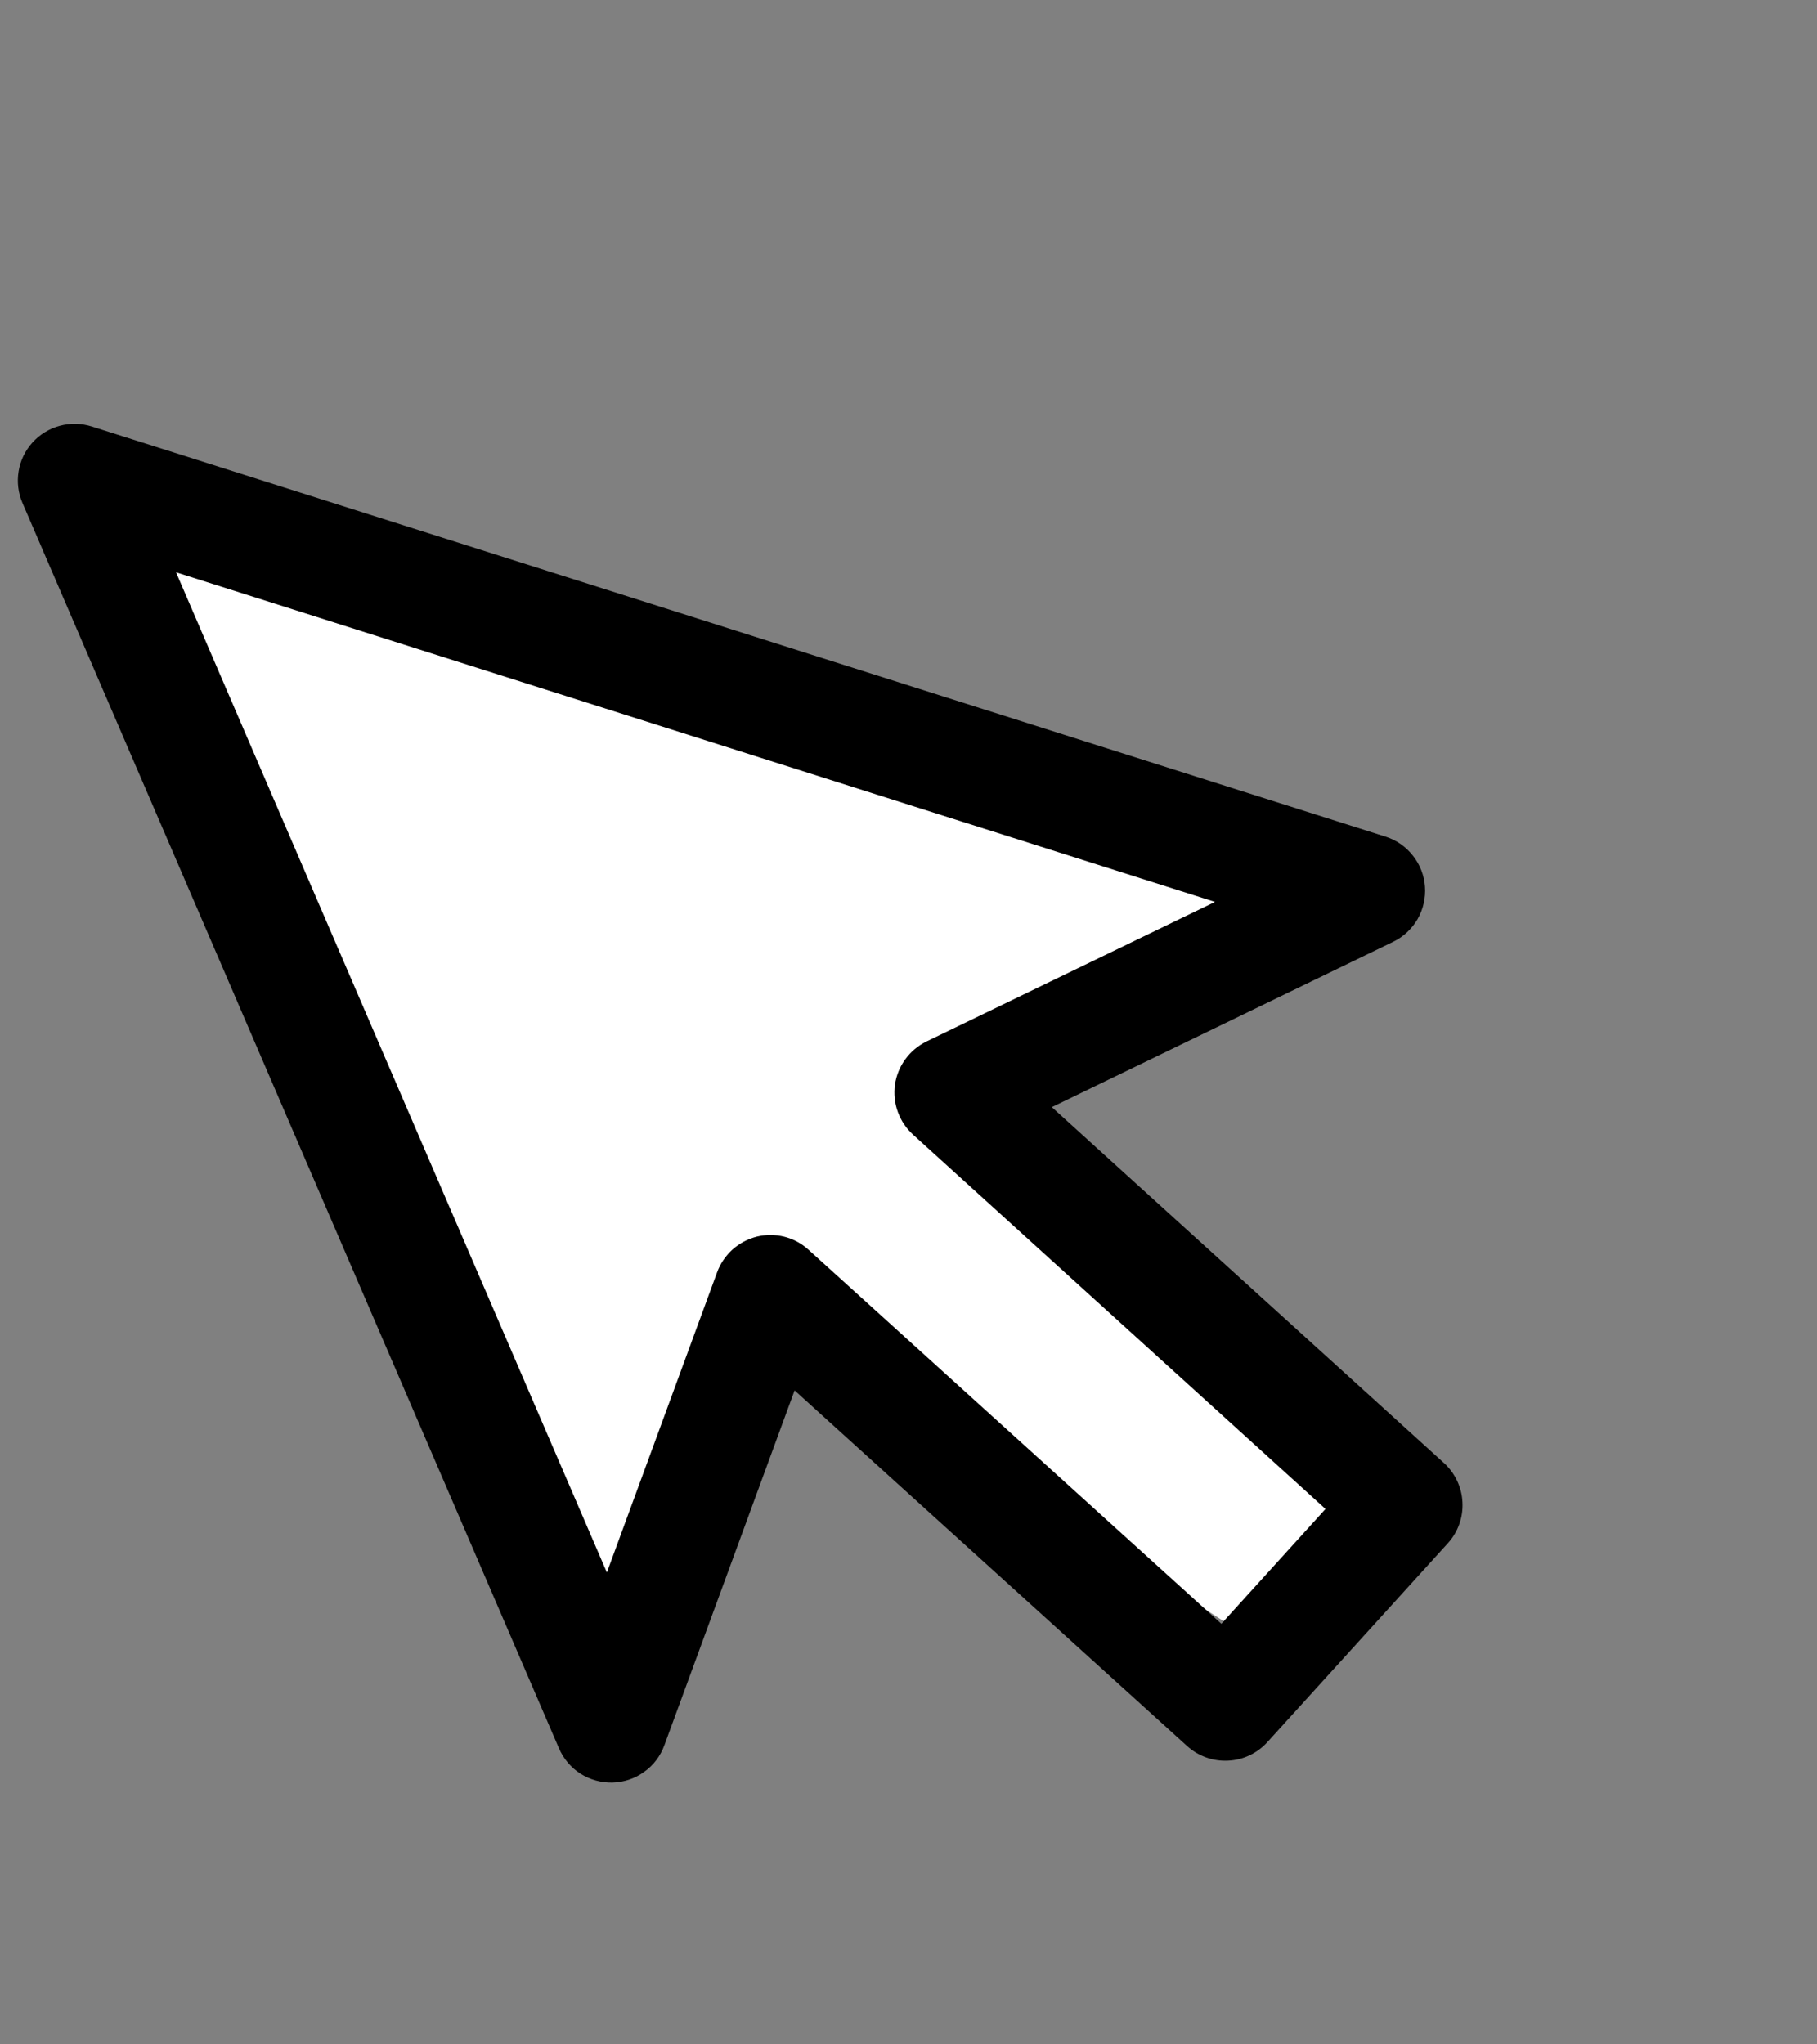
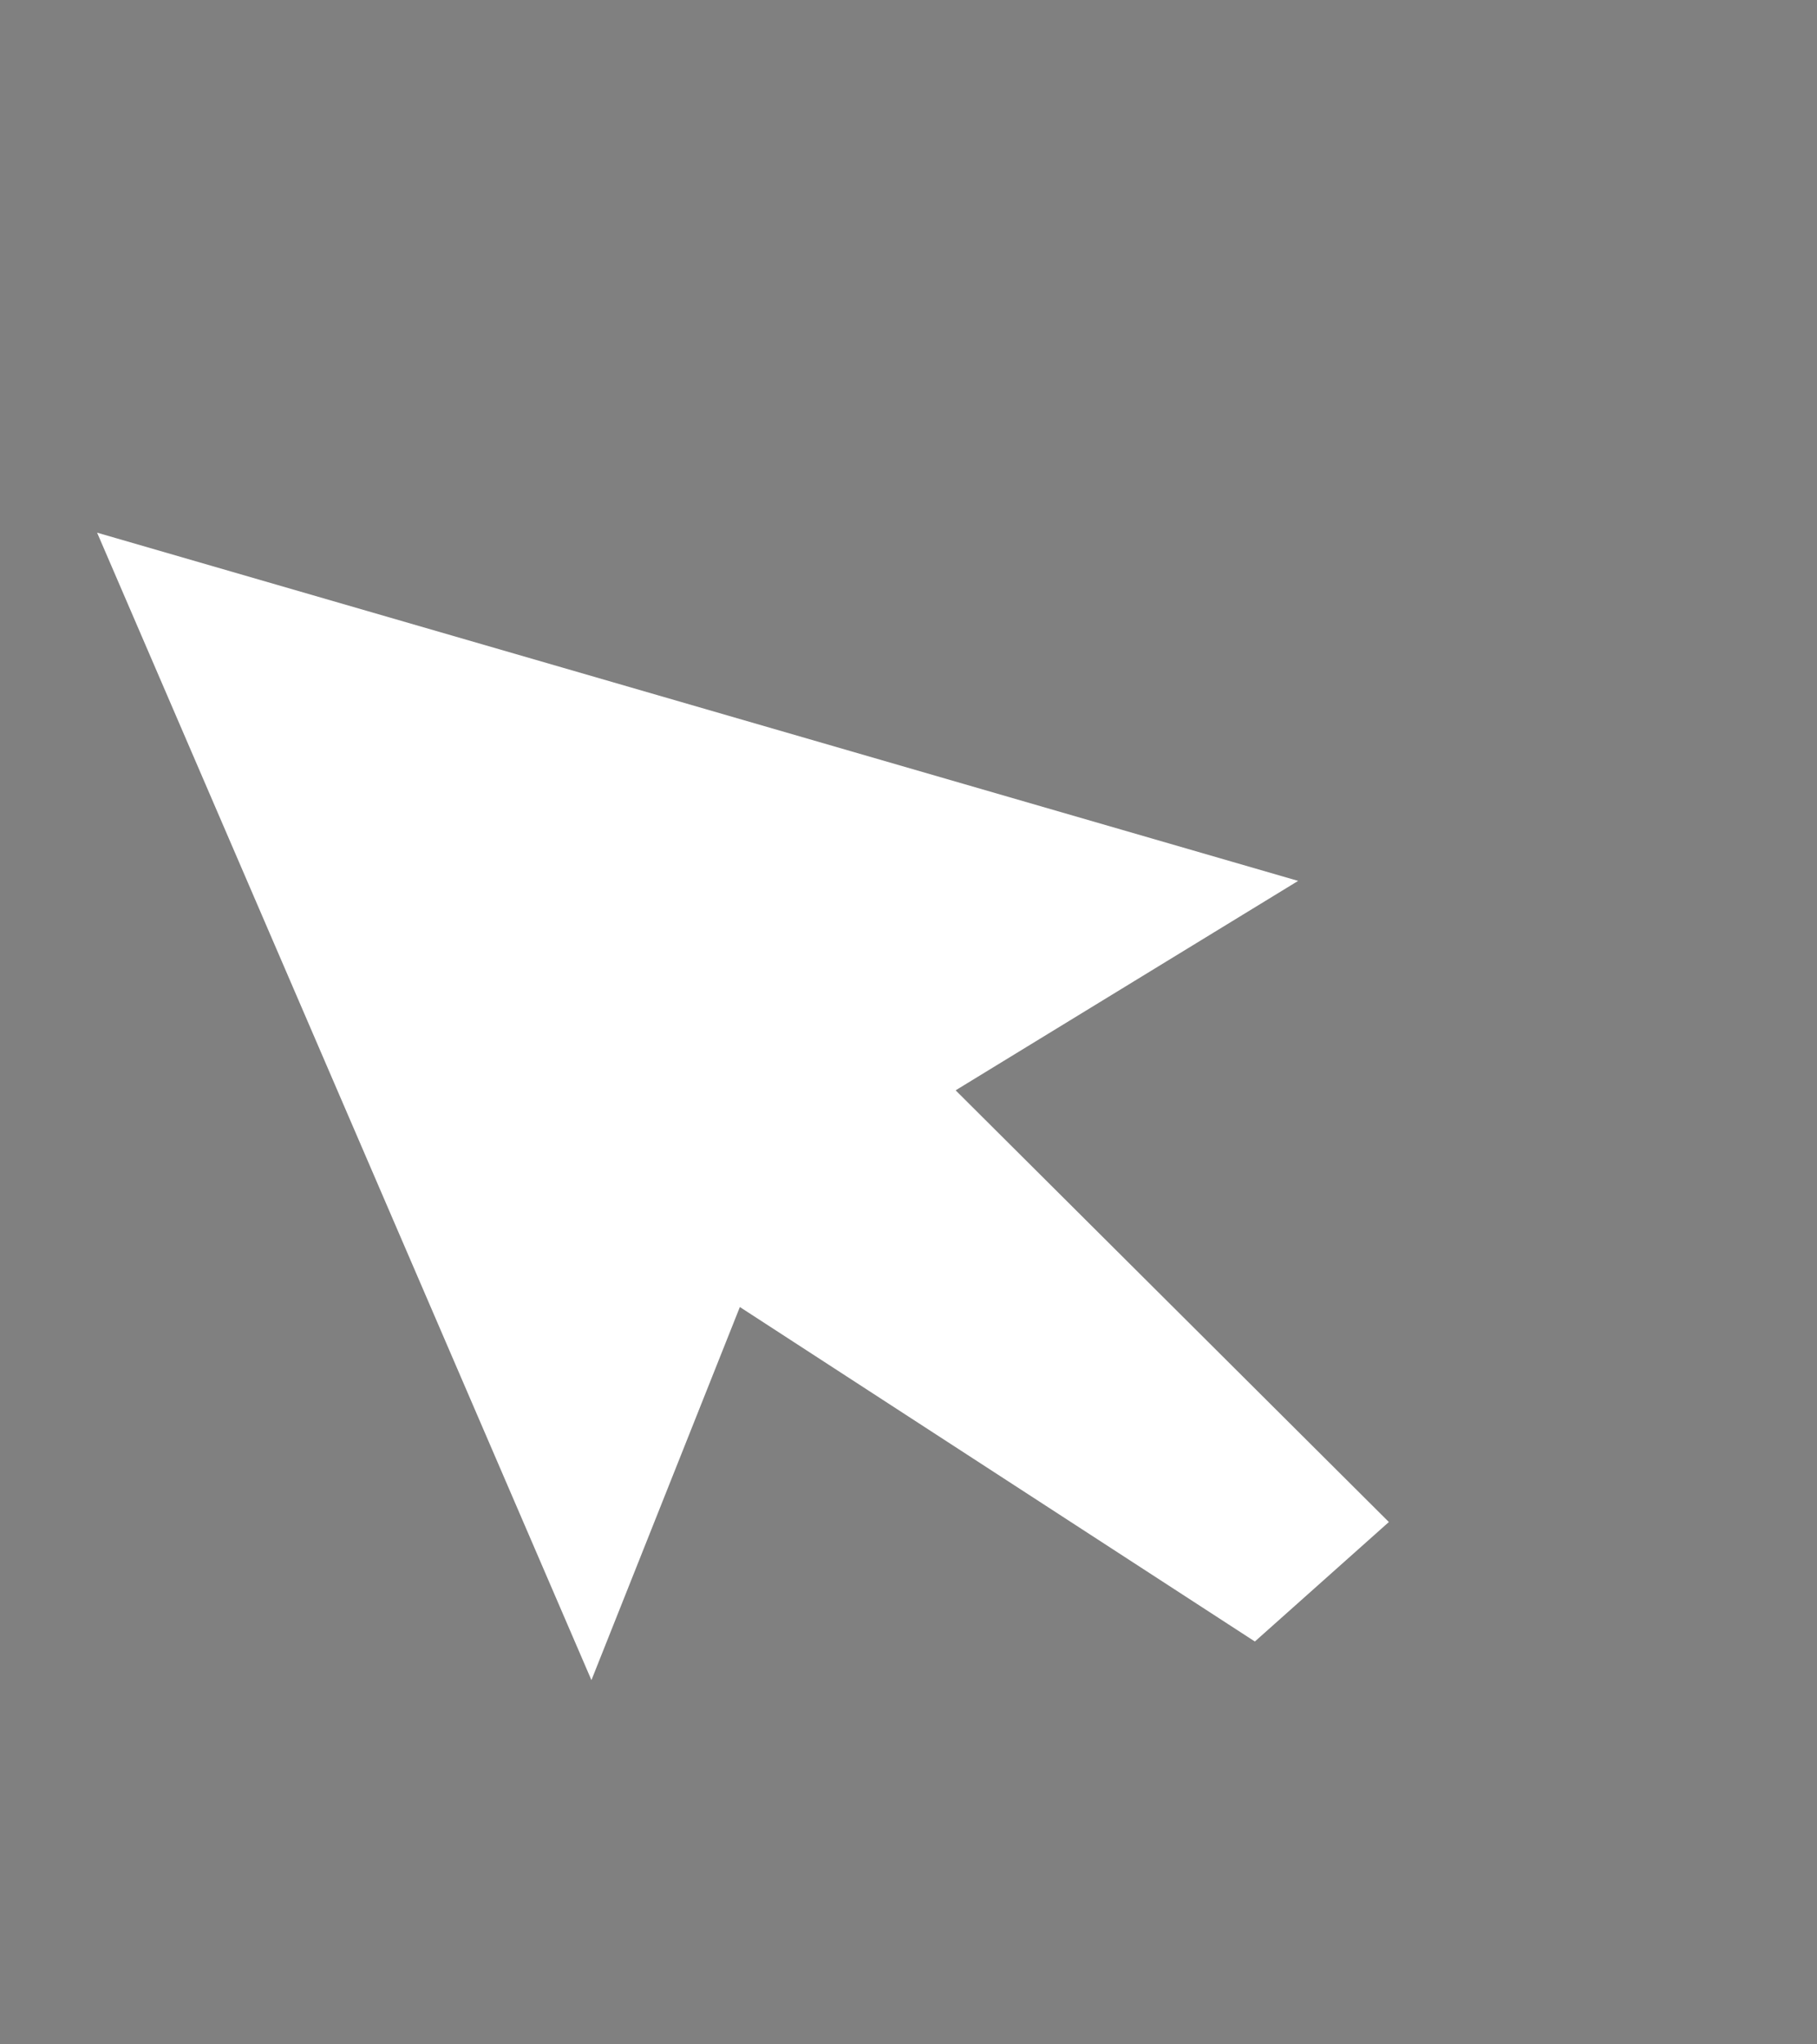
<svg xmlns="http://www.w3.org/2000/svg" width="16" height="18" viewBox="0 0 16 18" fill="none">
  <rect x="0" y="0" width="16" height="18" fill="#808080" stroke="none" />
  <path d="M0.855 4.69L5.208 14.793L6.515 11.508L11.05 14.453L12.23 13.401L8.415 9.6L11.431 7.756L0.855 4.69Z" fill="white" />
-   <path fill-rule="evenodd" clip-rule="evenodd" d="M0.286 3.896C0.35 3.825 0.434 3.774 0.526 3.749C0.619 3.724 0.716 3.726 0.808 3.755L12.199 7.366C12.295 7.396 12.379 7.454 12.441 7.533C12.504 7.612 12.541 7.707 12.548 7.807C12.555 7.907 12.532 8.007 12.482 8.094C12.431 8.18 12.356 8.25 12.266 8.293L9.262 9.748L12.715 12.881C12.813 12.97 12.872 13.095 12.878 13.227C12.885 13.359 12.839 13.489 12.75 13.587L11.16 15.339C11.071 15.437 10.947 15.496 10.815 15.502C10.682 15.509 10.553 15.463 10.454 15.374L6.997 12.242L5.85 15.367C5.816 15.461 5.754 15.543 5.672 15.601C5.591 15.66 5.494 15.692 5.393 15.695C5.293 15.697 5.195 15.67 5.11 15.616C5.026 15.562 4.96 15.483 4.921 15.391L0.198 4.429C0.16 4.341 0.148 4.244 0.164 4.149C0.179 4.055 0.222 3.967 0.286 3.896ZM1.55 5.039L5.344 13.845L6.315 11.201C6.343 11.125 6.39 11.056 6.451 11.001C6.512 10.947 6.585 10.908 6.665 10.888C6.744 10.869 6.827 10.869 6.907 10.889C6.986 10.909 7.06 10.949 7.12 11.004L10.755 14.297L11.672 13.286L8.041 9.991C7.98 9.936 7.934 9.867 7.906 9.79C7.878 9.713 7.87 9.63 7.881 9.549C7.893 9.468 7.924 9.391 7.973 9.325C8.021 9.259 8.085 9.206 8.158 9.17L10.699 7.941L1.55 5.039Z" fill="black" />
</svg>